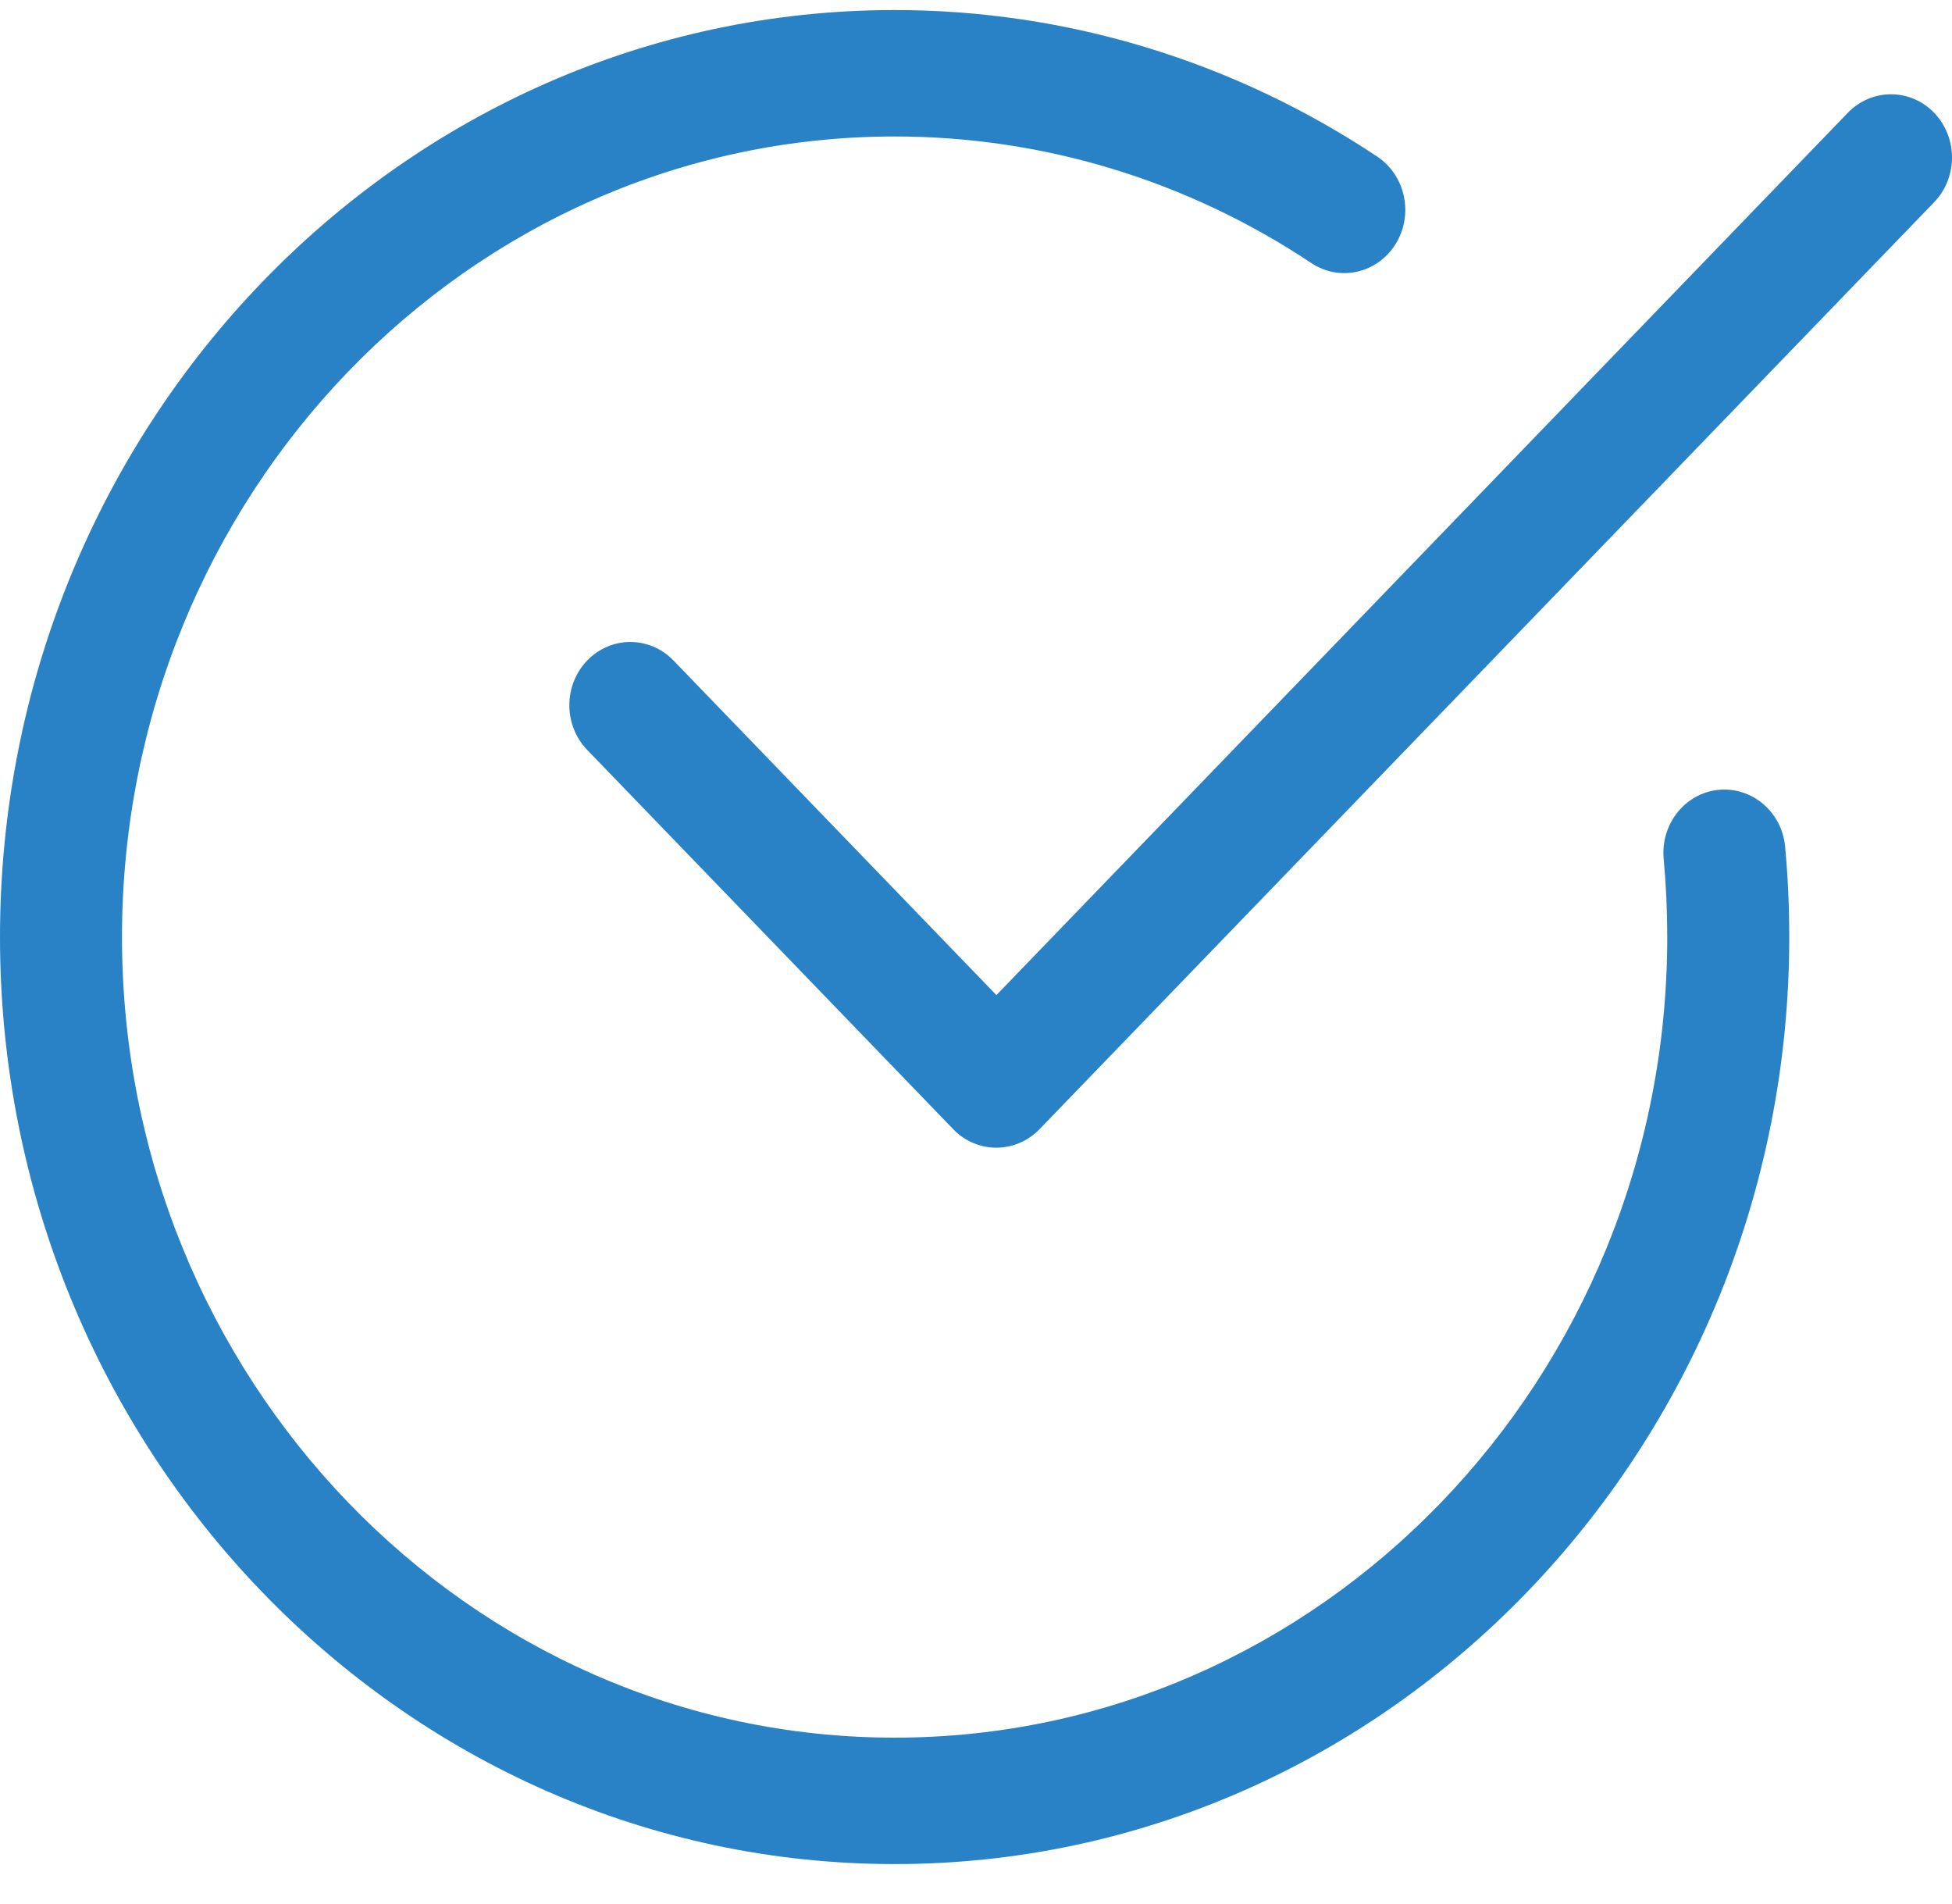
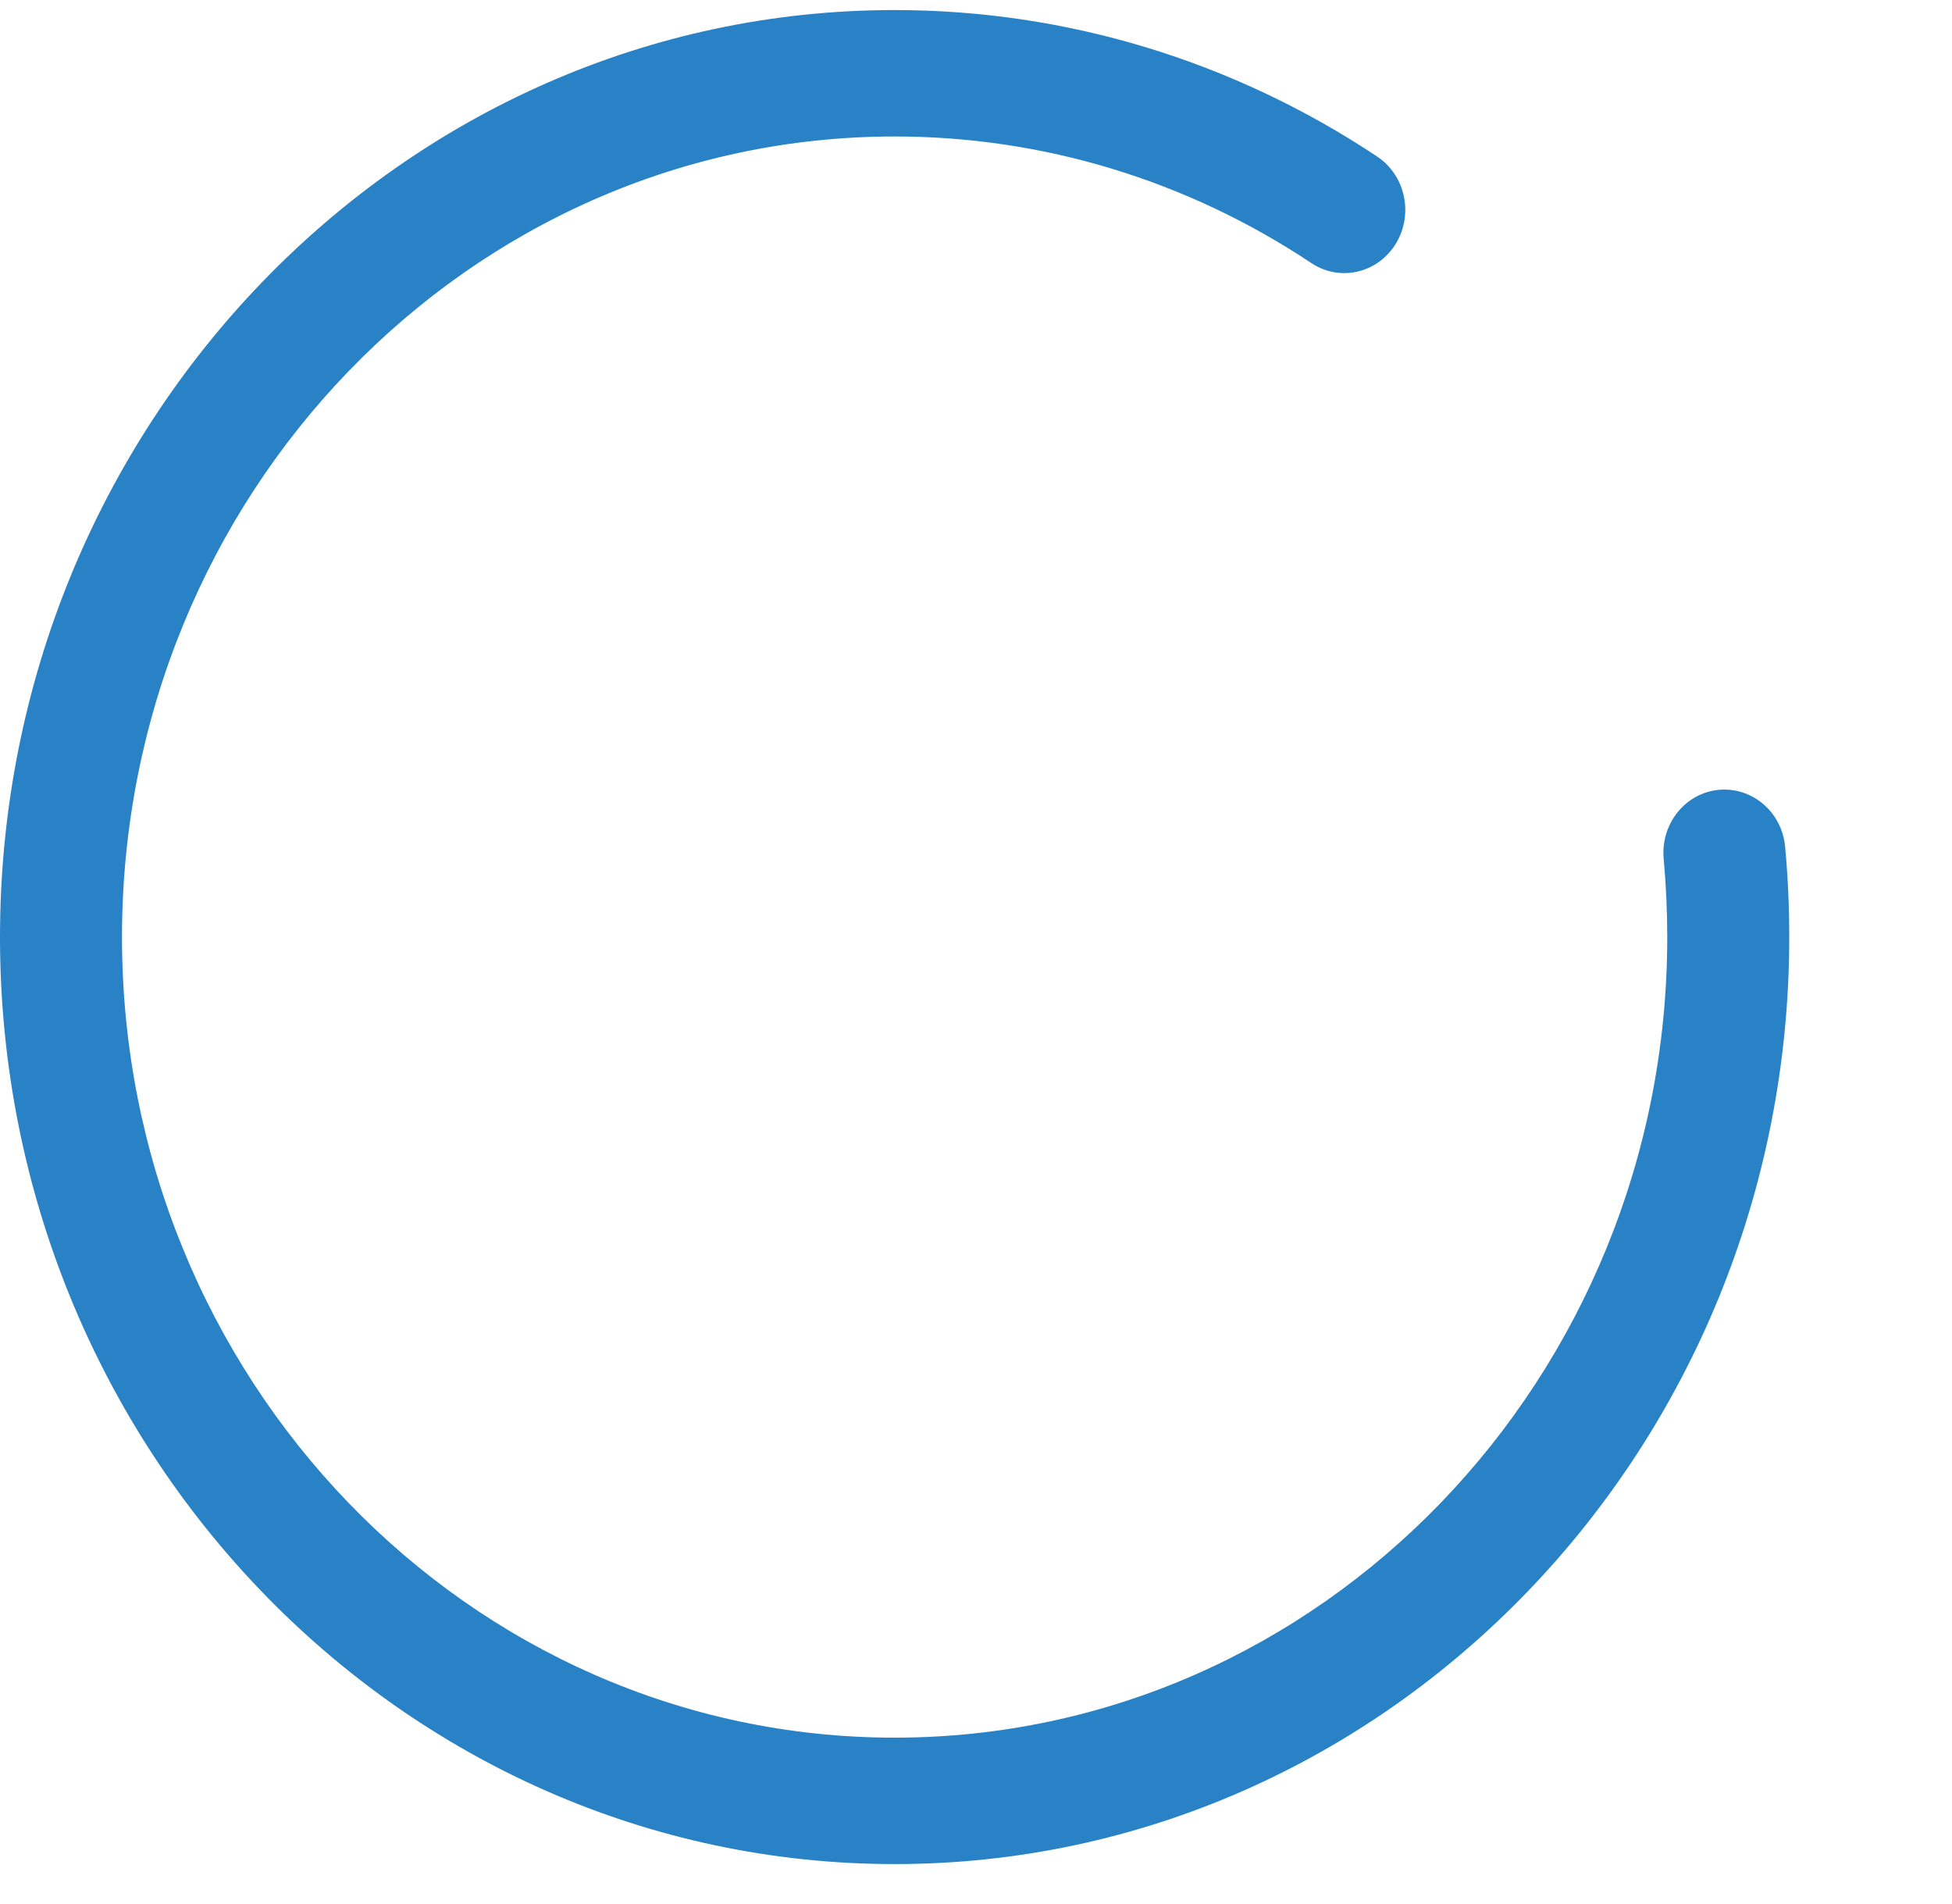
<svg xmlns="http://www.w3.org/2000/svg" width="40" height="39" viewBox="0 0 40 39" fill="none">
  <path d="M18.333 38.19C8.225 38.19 0 29.67 0 19.198C0 8.727 8.225 0.206 18.333 0.206C21.848 0.206 25.267 1.244 28.222 3.208C28.802 3.595 28.972 4.397 28.599 4.999C28.224 5.602 27.452 5.776 26.871 5.389C24.321 3.692 21.368 2.796 18.333 2.796C9.603 2.796 2.5 10.154 2.5 19.198C2.5 28.242 9.603 35.6 18.333 35.6C27.062 35.6 34.165 28.242 34.165 19.198C34.165 18.658 34.14 18.122 34.092 17.596C34.026 16.883 34.529 16.251 35.215 16.182C35.905 16.116 36.514 16.634 36.58 17.346C36.637 17.955 36.665 18.573 36.665 19.198C36.665 29.67 28.441 38.19 18.333 38.19Z" fill="#2982C5" />
-   <path d="M20.416 23.513C20.096 23.513 19.776 23.387 19.533 23.134L12.033 15.364C11.545 14.858 11.545 14.038 12.033 13.532C12.521 13.026 13.313 13.026 13.801 13.532L20.418 20.387L37.865 2.311C38.354 1.805 39.146 1.805 39.634 2.311C40.122 2.817 40.122 3.637 39.634 4.143L21.301 23.135C21.056 23.387 20.736 23.513 20.416 23.513Z" fill="#2982C5" />
</svg>